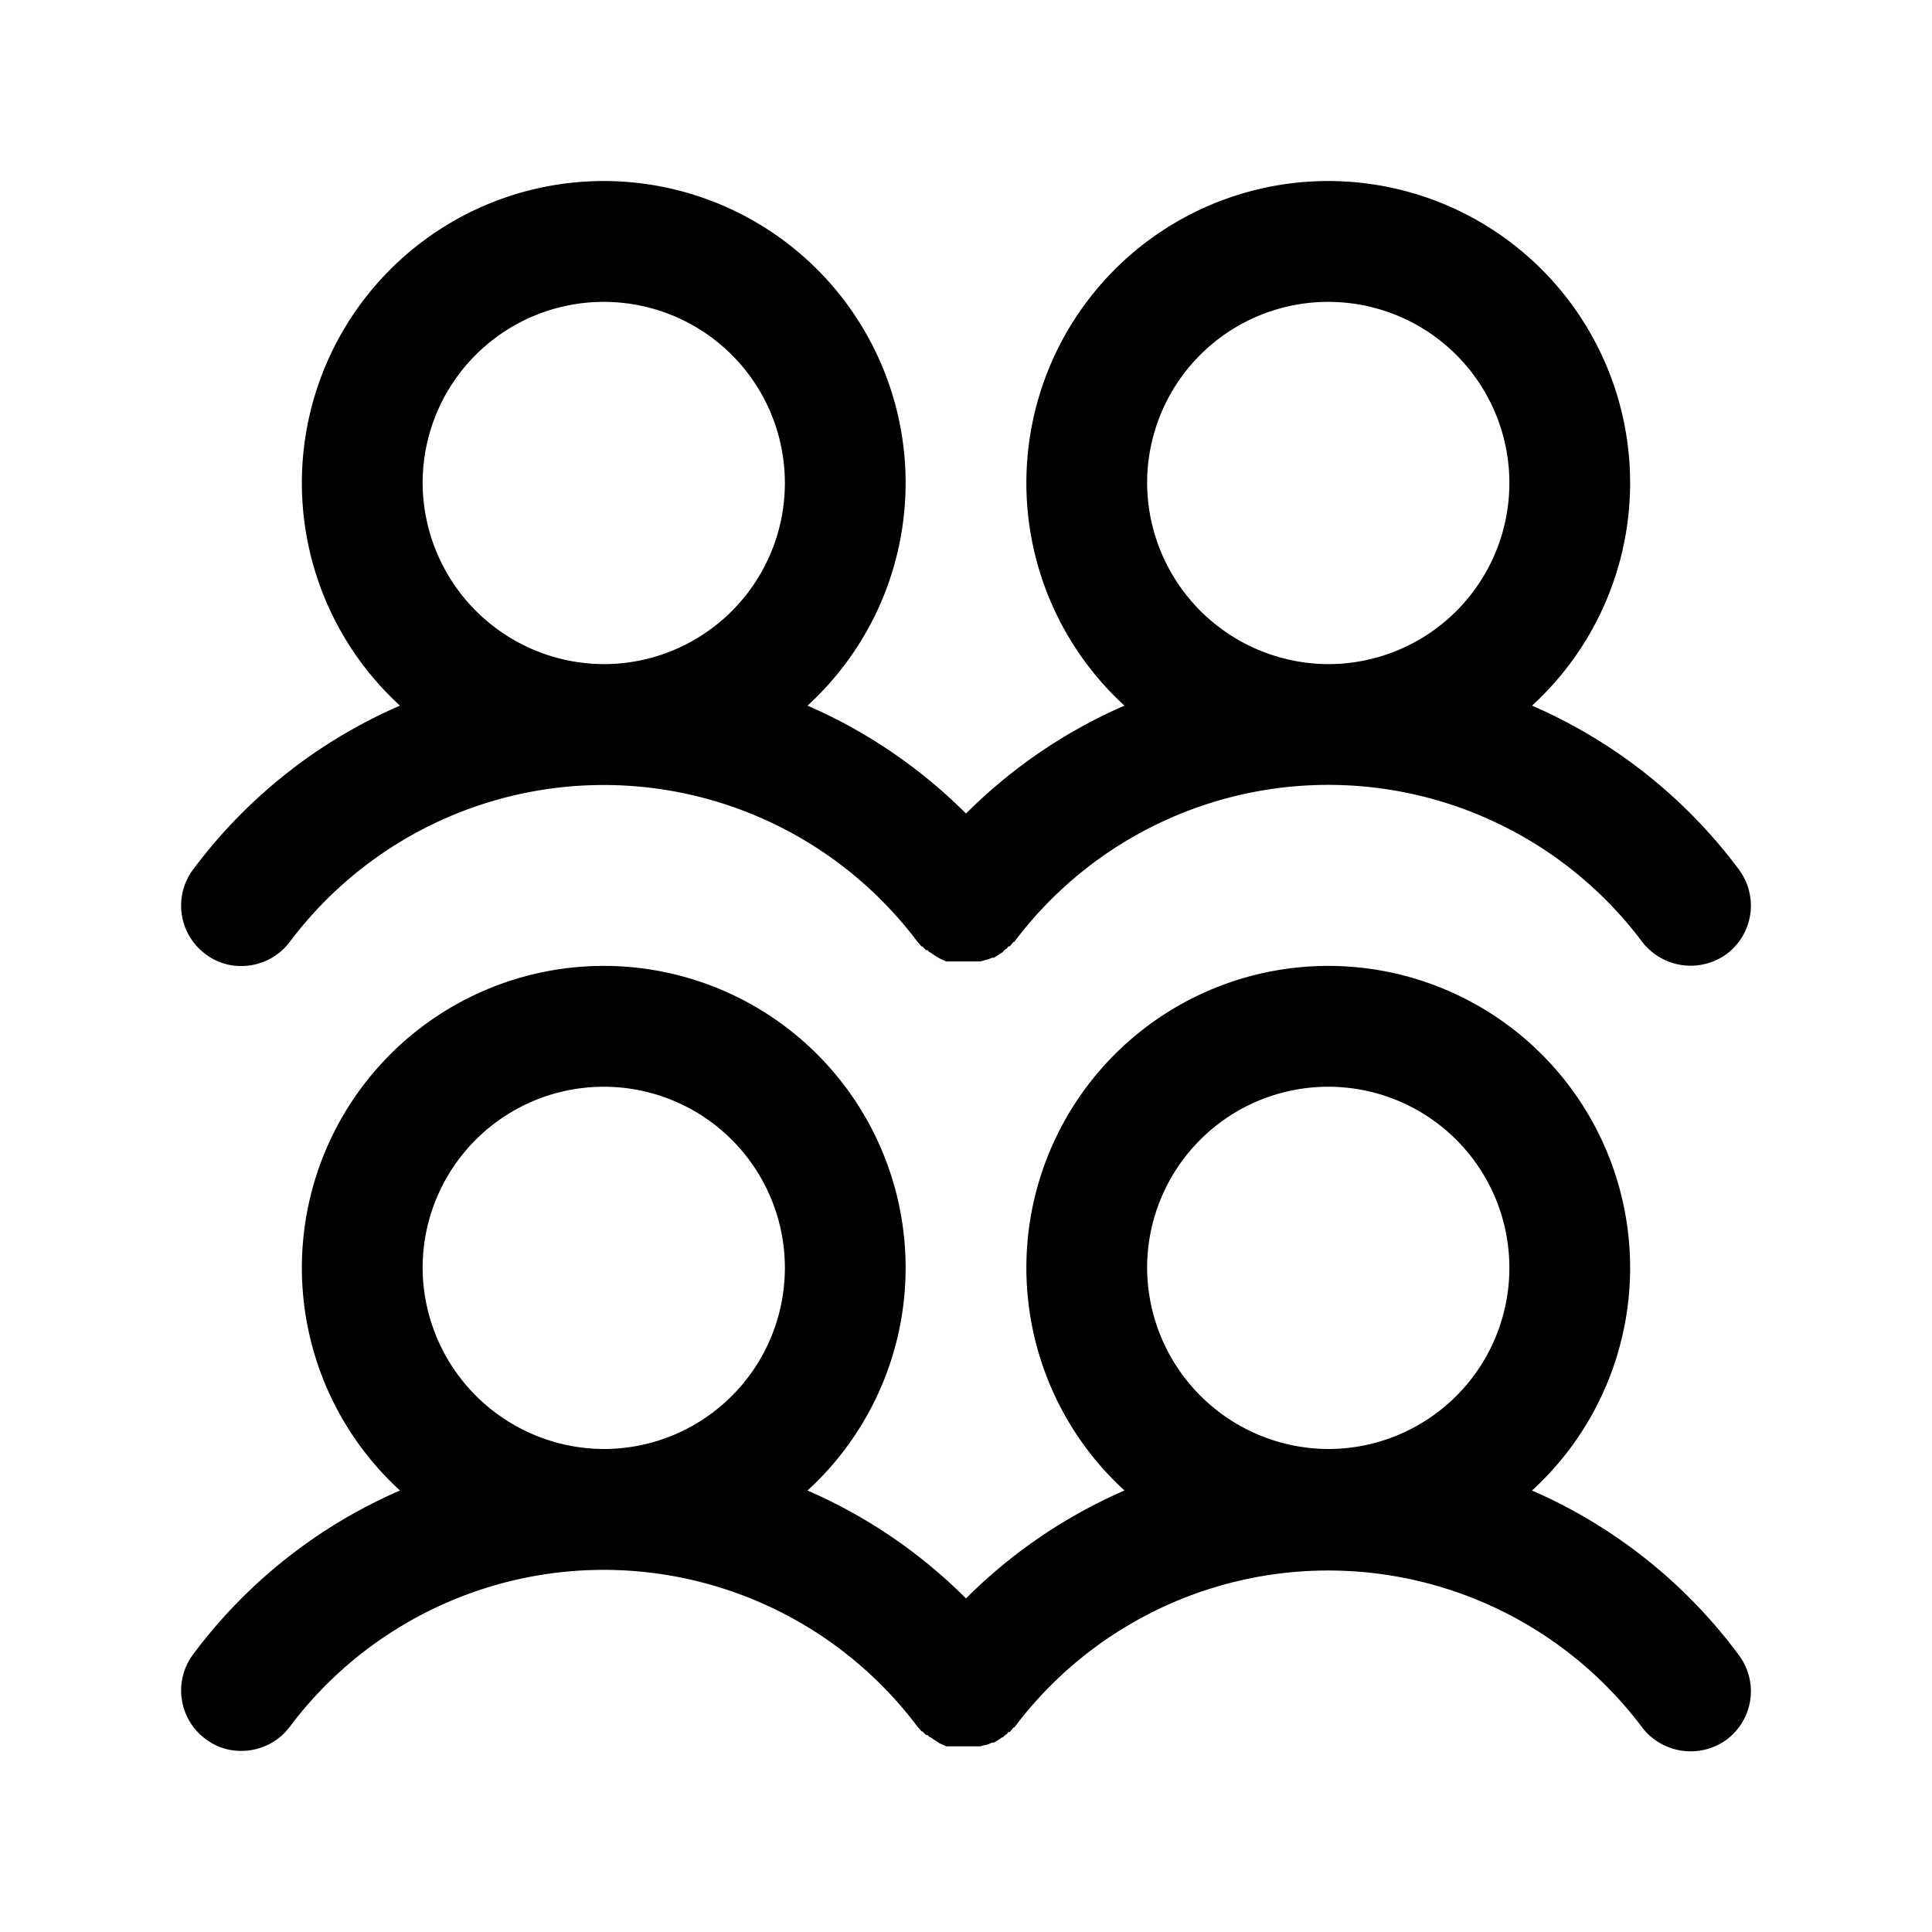
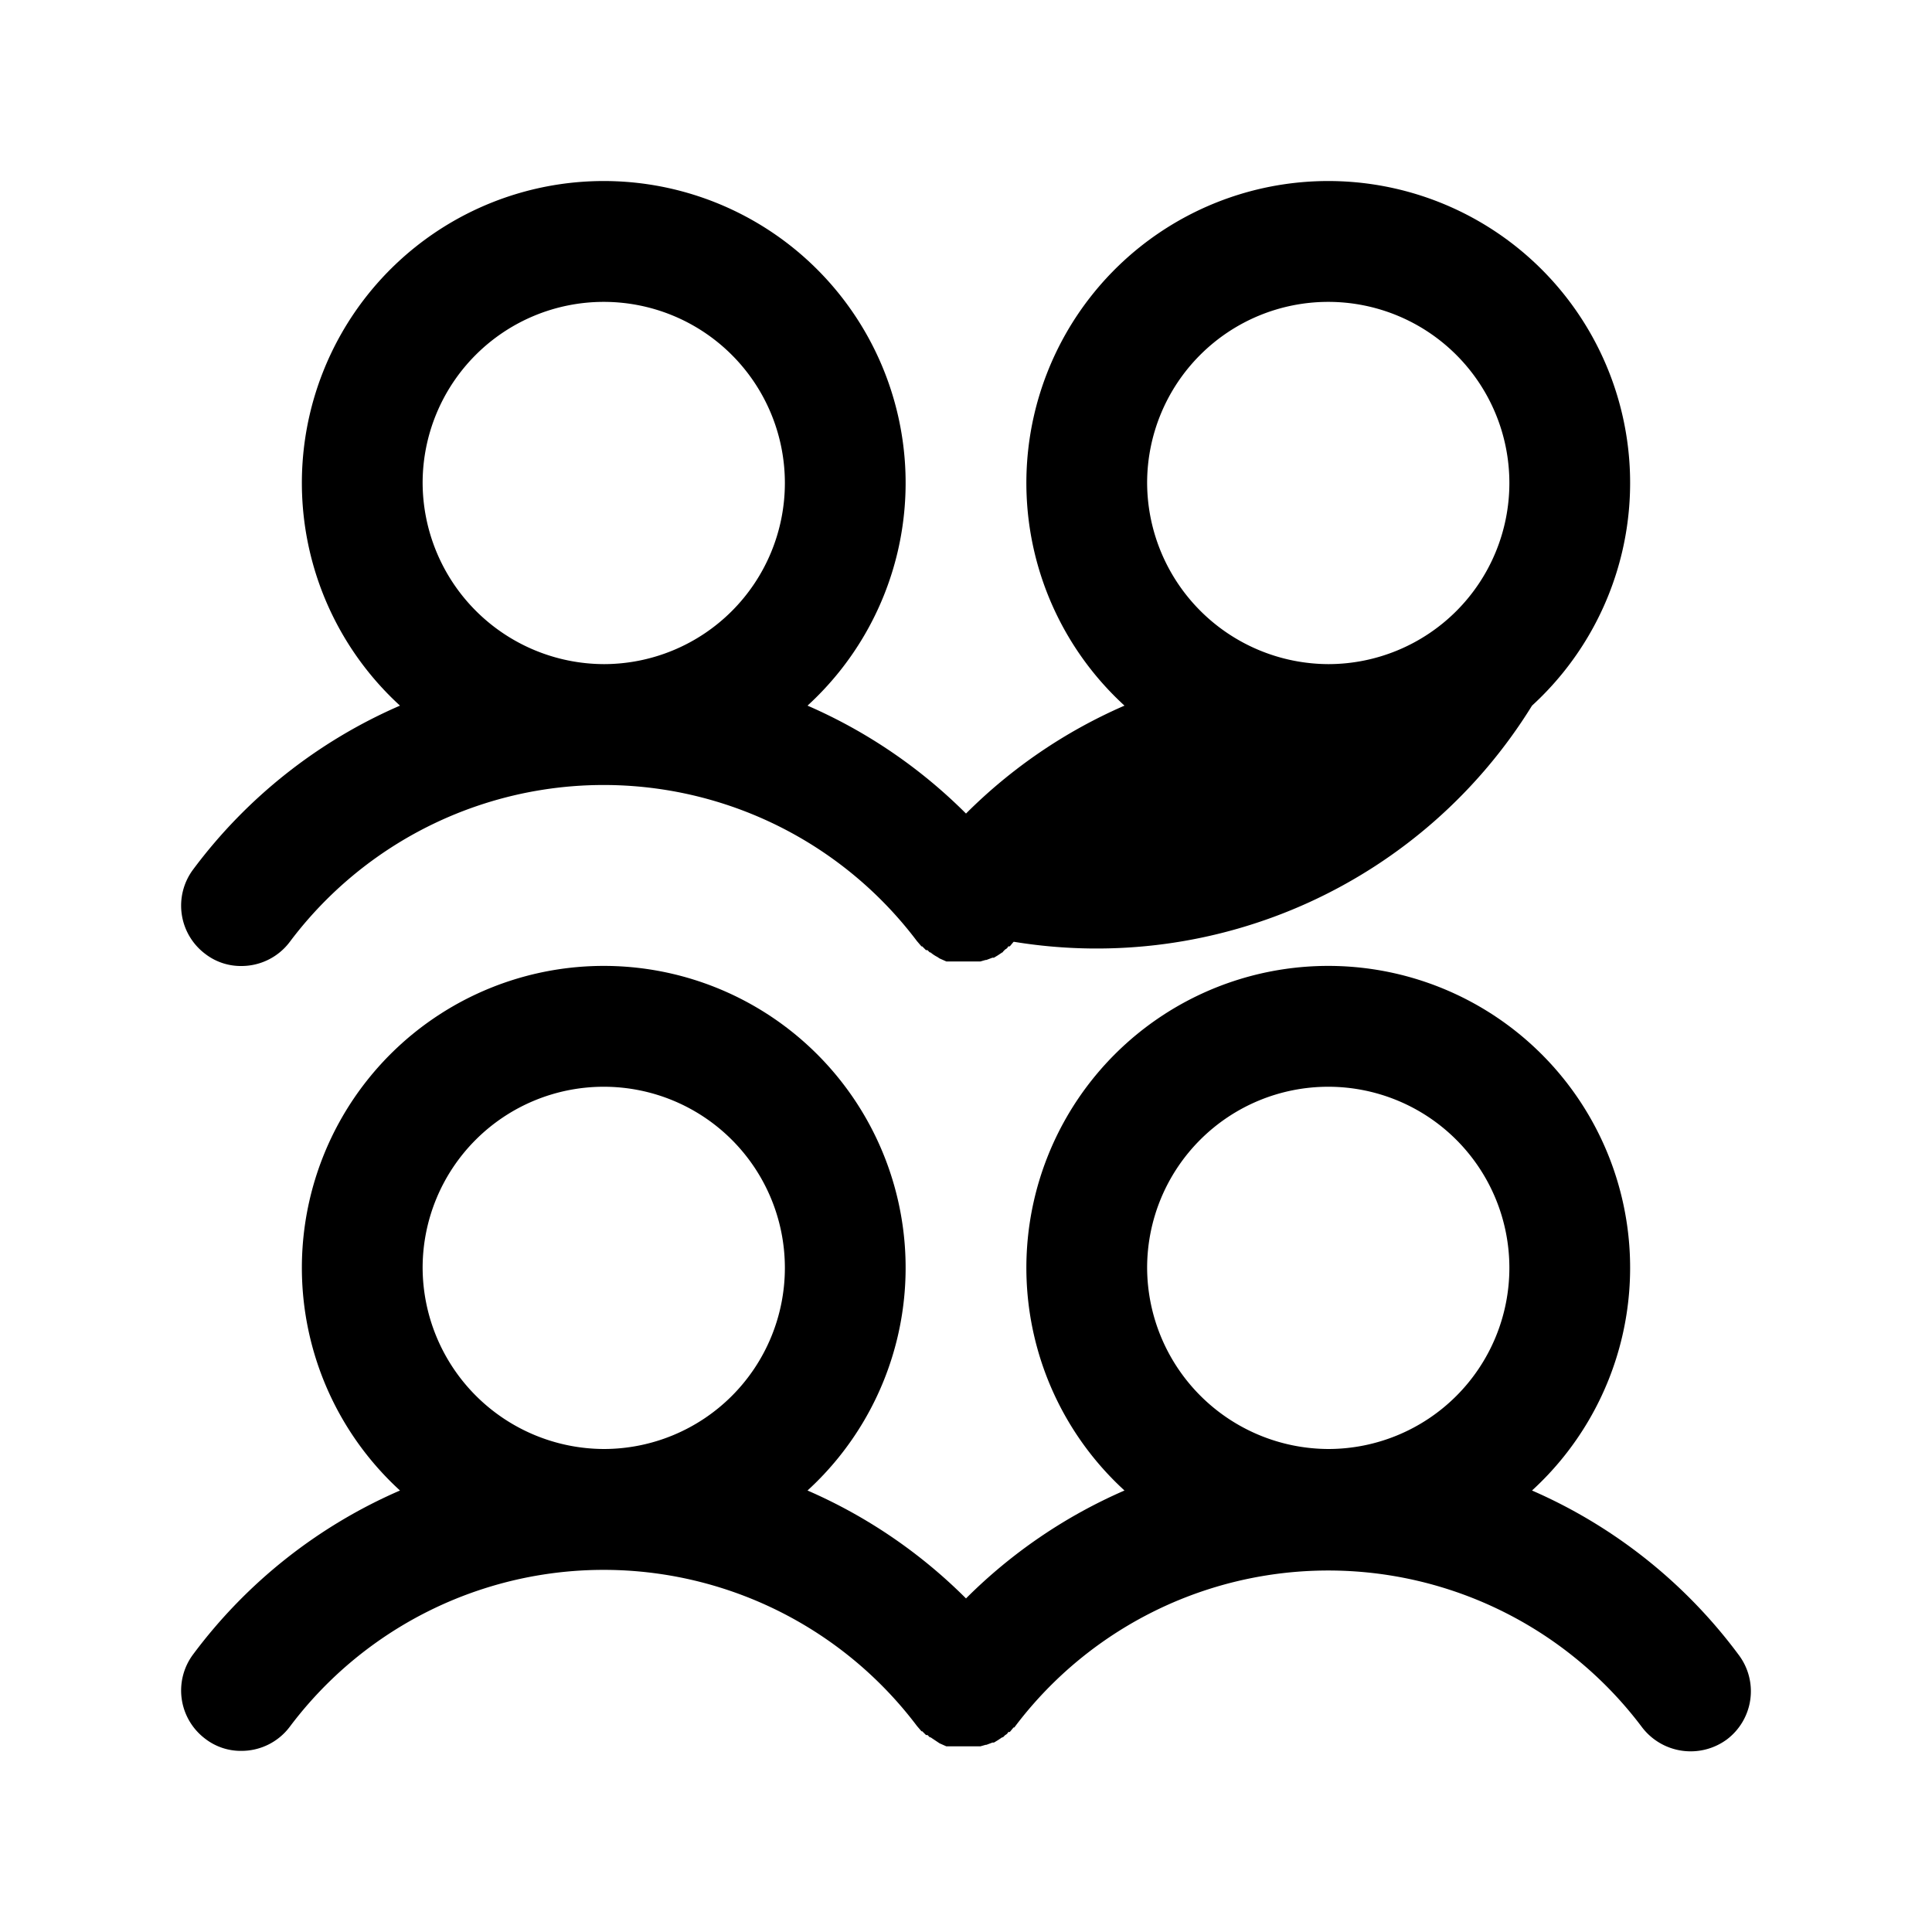
<svg xmlns="http://www.w3.org/2000/svg" viewBox="0 0 256 256">
-   <path d="M27.2,126.4A7.7,7.7,0,0,0,32,128a8,8,0,0,0,6.4-3.2,52,52,0,0,1,83.1-.1l.6.7h.1l.5.5h.2l.3.3h.1a4.7,4.7,0,0,0,.9.6l.3.2.9.4h4.5l.7-.2h.1l.8-.3h.2l.5-.3.3-.2.3-.2a.1.1,0,0,0,.1-.1l.3-.3a.8.8,0,0,0,.4-.4h.2l.5-.6h.1a52,52,0,0,1,83.2,0,8.1,8.1,0,0,0,11.2,1.6,8,8,0,0,0,1.6-11.2A67.8,67.8,0,0,0,203,93.5a40,40,0,1,0-54,0,68.1,68.1,0,0,0-21,14.3,68.1,68.1,0,0,0-21-14.3,40,40,0,1,0-54,0,67.8,67.8,0,0,0-27.4,21.7A8,8,0,0,0,27.2,126.4ZM152,64a24,24,0,1,1,24,24A24.1,24.1,0,0,1,152,64ZM56,64A24,24,0,1,1,80,88,24.1,24.1,0,0,1,56,64ZM203,197.5a40,40,0,1,0-54,0,68.1,68.1,0,0,0-21,14.3,68.1,68.1,0,0,0-21-14.3,40,40,0,1,0-54,0,67.8,67.8,0,0,0-27.4,21.7,8,8,0,0,0,1.6,11.2A7.7,7.7,0,0,0,32,232a8,8,0,0,0,6.4-3.2,52,52,0,0,1,83.1-.1l.6.7h.1l.5.5h.2l.3.3h.1l.9.6.3.2.9.4h4.5l.7-.2h.1l.8-.3h.2l.5-.3.3-.2.3-.2h.1l.3-.3a.8.8,0,0,0,.4-.4h.2l.5-.6h.1a52,52,0,0,1,83.2,0,8.1,8.1,0,0,0,11.2,1.6,8,8,0,0,0,1.6-11.2A67.8,67.8,0,0,0,203,197.5ZM56,168a24,24,0,1,1,24,24A24.1,24.1,0,0,1,56,168Zm96,0a24,24,0,1,1,24,24A24.1,24.1,0,0,1,152,168Z" />
+   <path d="M27.2,126.4A7.7,7.7,0,0,0,32,128a8,8,0,0,0,6.4-3.2,52,52,0,0,1,83.1-.1l.6.7h.1l.5.5h.2l.3.3h.1a4.7,4.7,0,0,0,.9.6l.3.2.9.4h4.5l.7-.2h.1l.8-.3h.2l.5-.3.3-.2.3-.2a.1.1,0,0,0,.1-.1l.3-.3a.8.8,0,0,0,.4-.4h.2l.5-.6h.1A67.8,67.8,0,0,0,203,93.5a40,40,0,1,0-54,0,68.1,68.1,0,0,0-21,14.3,68.1,68.1,0,0,0-21-14.3,40,40,0,1,0-54,0,67.8,67.8,0,0,0-27.4,21.7A8,8,0,0,0,27.2,126.4ZM152,64a24,24,0,1,1,24,24A24.1,24.1,0,0,1,152,64ZM56,64A24,24,0,1,1,80,88,24.1,24.1,0,0,1,56,64ZM203,197.5a40,40,0,1,0-54,0,68.1,68.1,0,0,0-21,14.3,68.1,68.1,0,0,0-21-14.3,40,40,0,1,0-54,0,67.8,67.8,0,0,0-27.4,21.7,8,8,0,0,0,1.6,11.2A7.7,7.7,0,0,0,32,232a8,8,0,0,0,6.4-3.2,52,52,0,0,1,83.1-.1l.6.7h.1l.5.5h.2l.3.3h.1l.9.6.3.2.9.4h4.5l.7-.2h.1l.8-.3h.2l.5-.3.3-.2.3-.2h.1l.3-.3a.8.8,0,0,0,.4-.4h.2l.5-.6h.1a52,52,0,0,1,83.2,0,8.1,8.1,0,0,0,11.2,1.6,8,8,0,0,0,1.6-11.2A67.8,67.8,0,0,0,203,197.5ZM56,168a24,24,0,1,1,24,24A24.1,24.1,0,0,1,56,168Zm96,0a24,24,0,1,1,24,24A24.1,24.1,0,0,1,152,168Z" />
</svg>